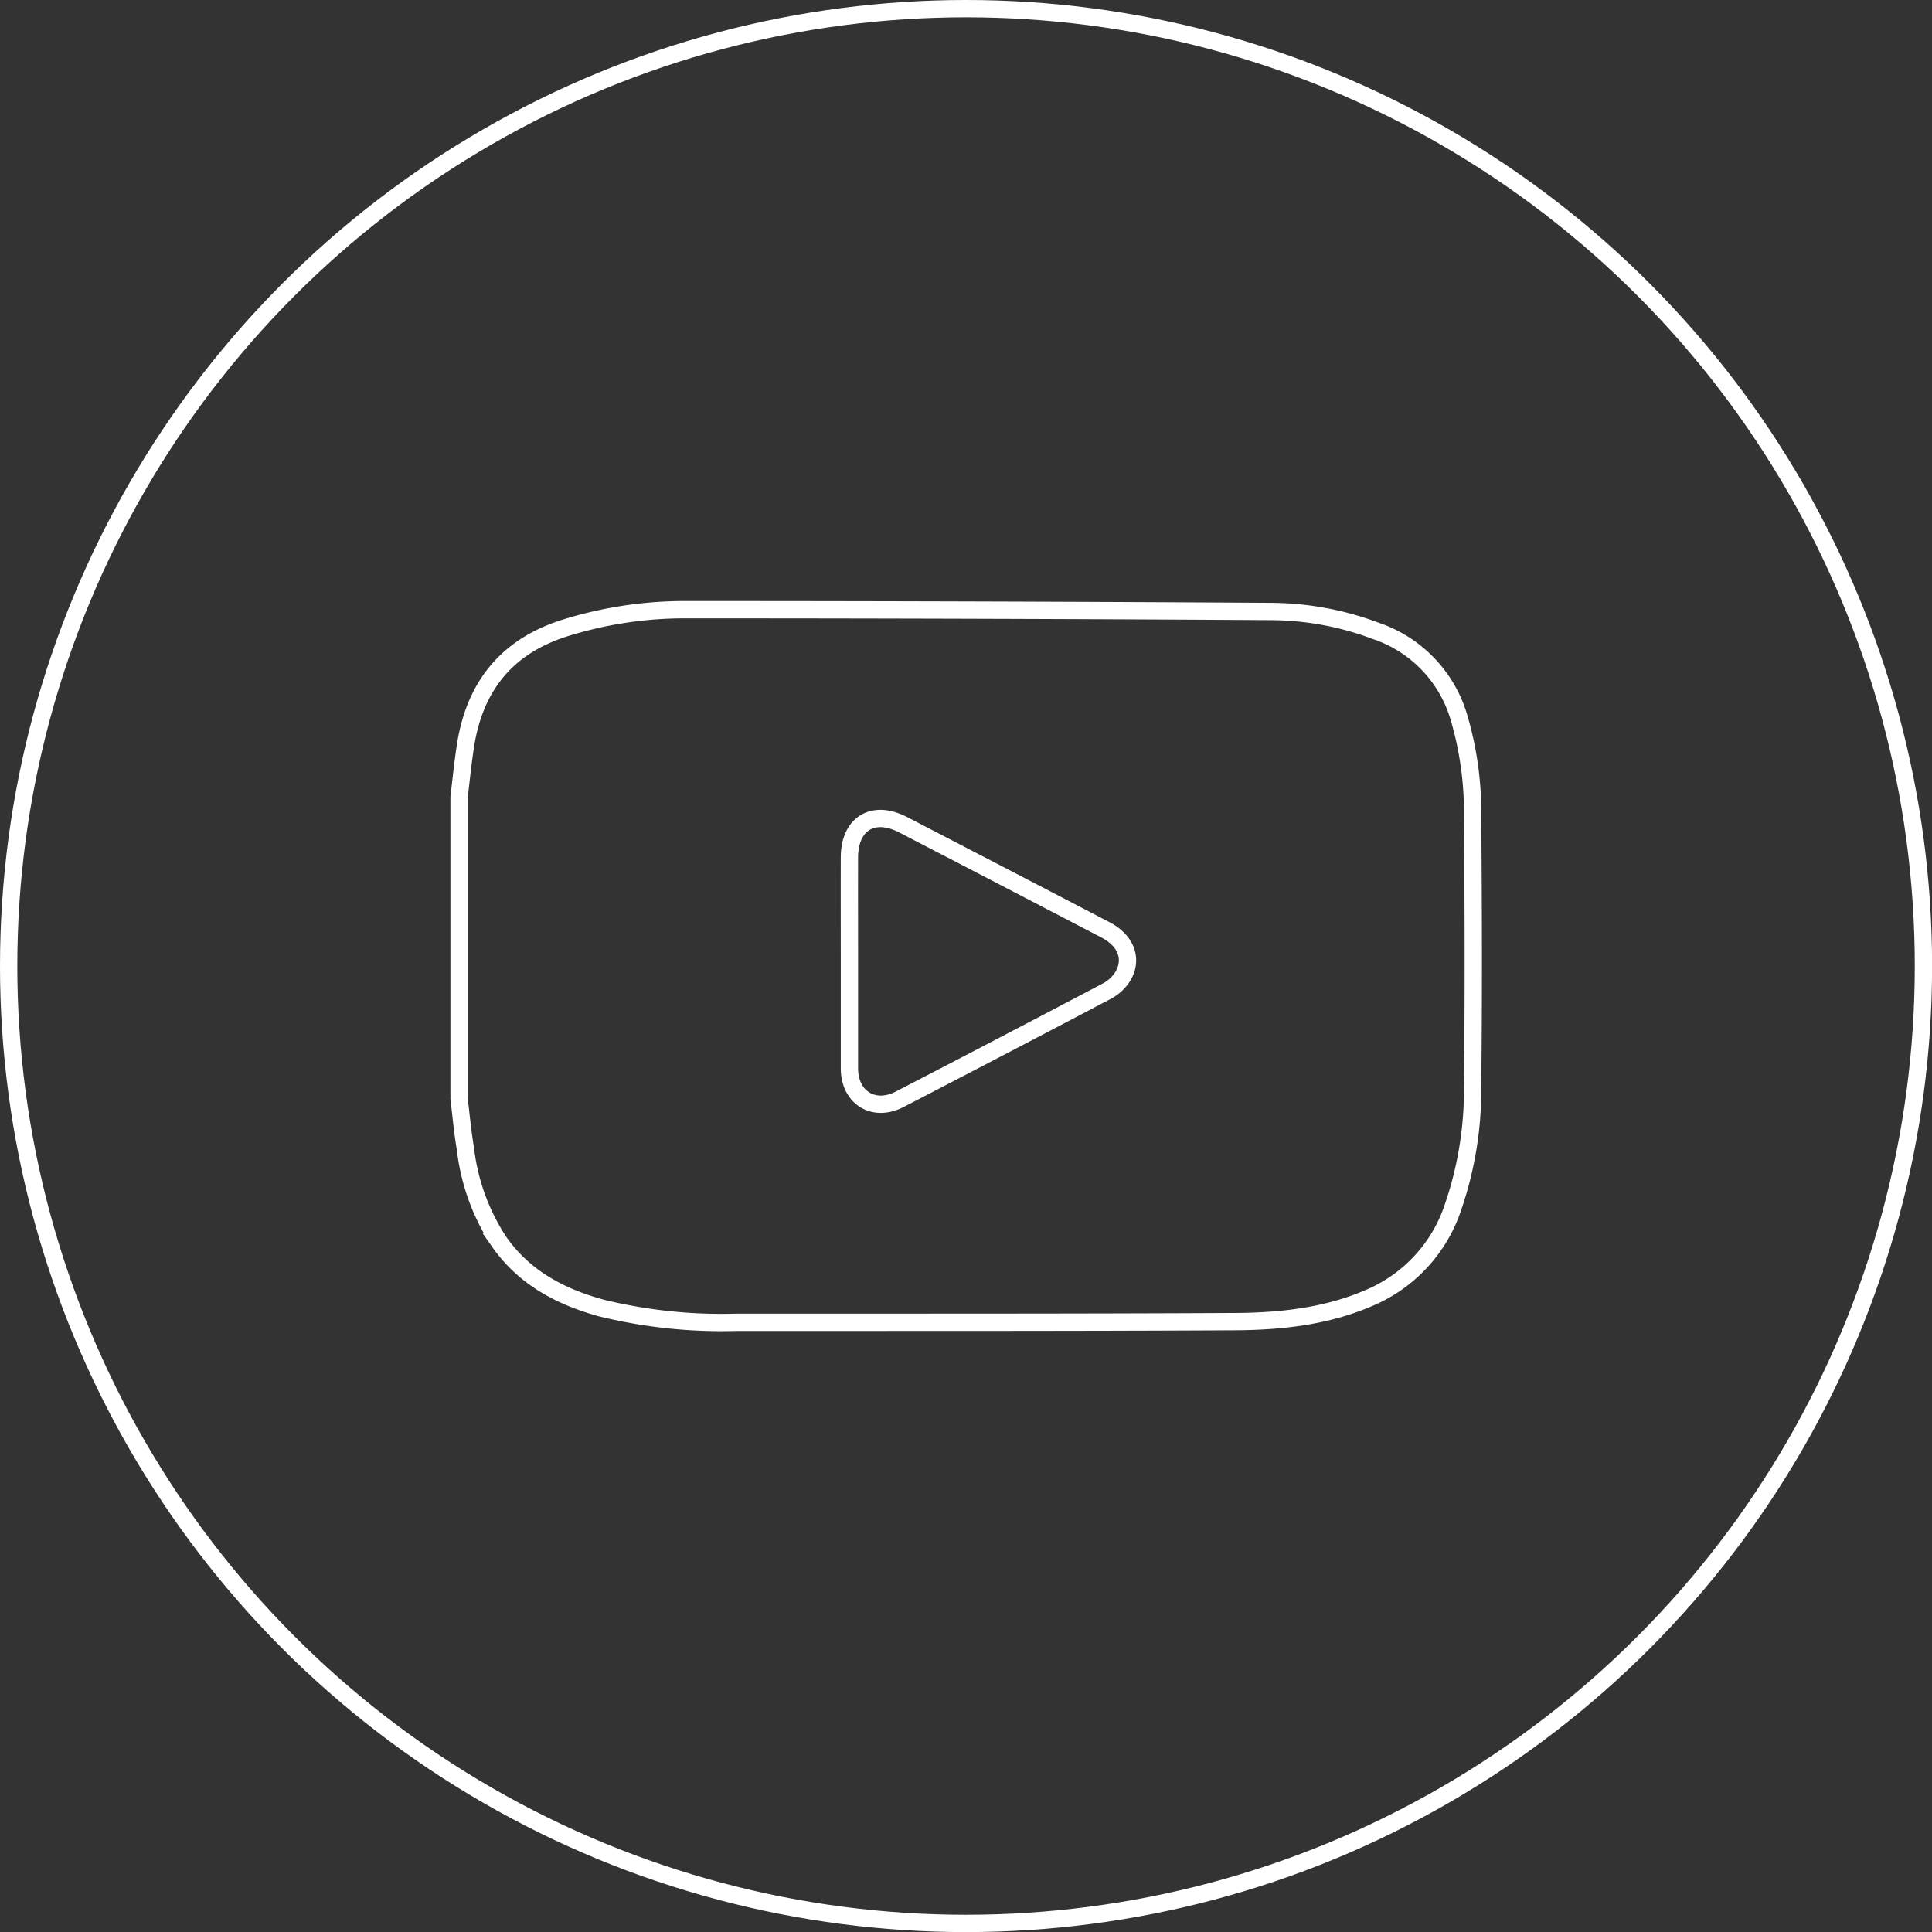
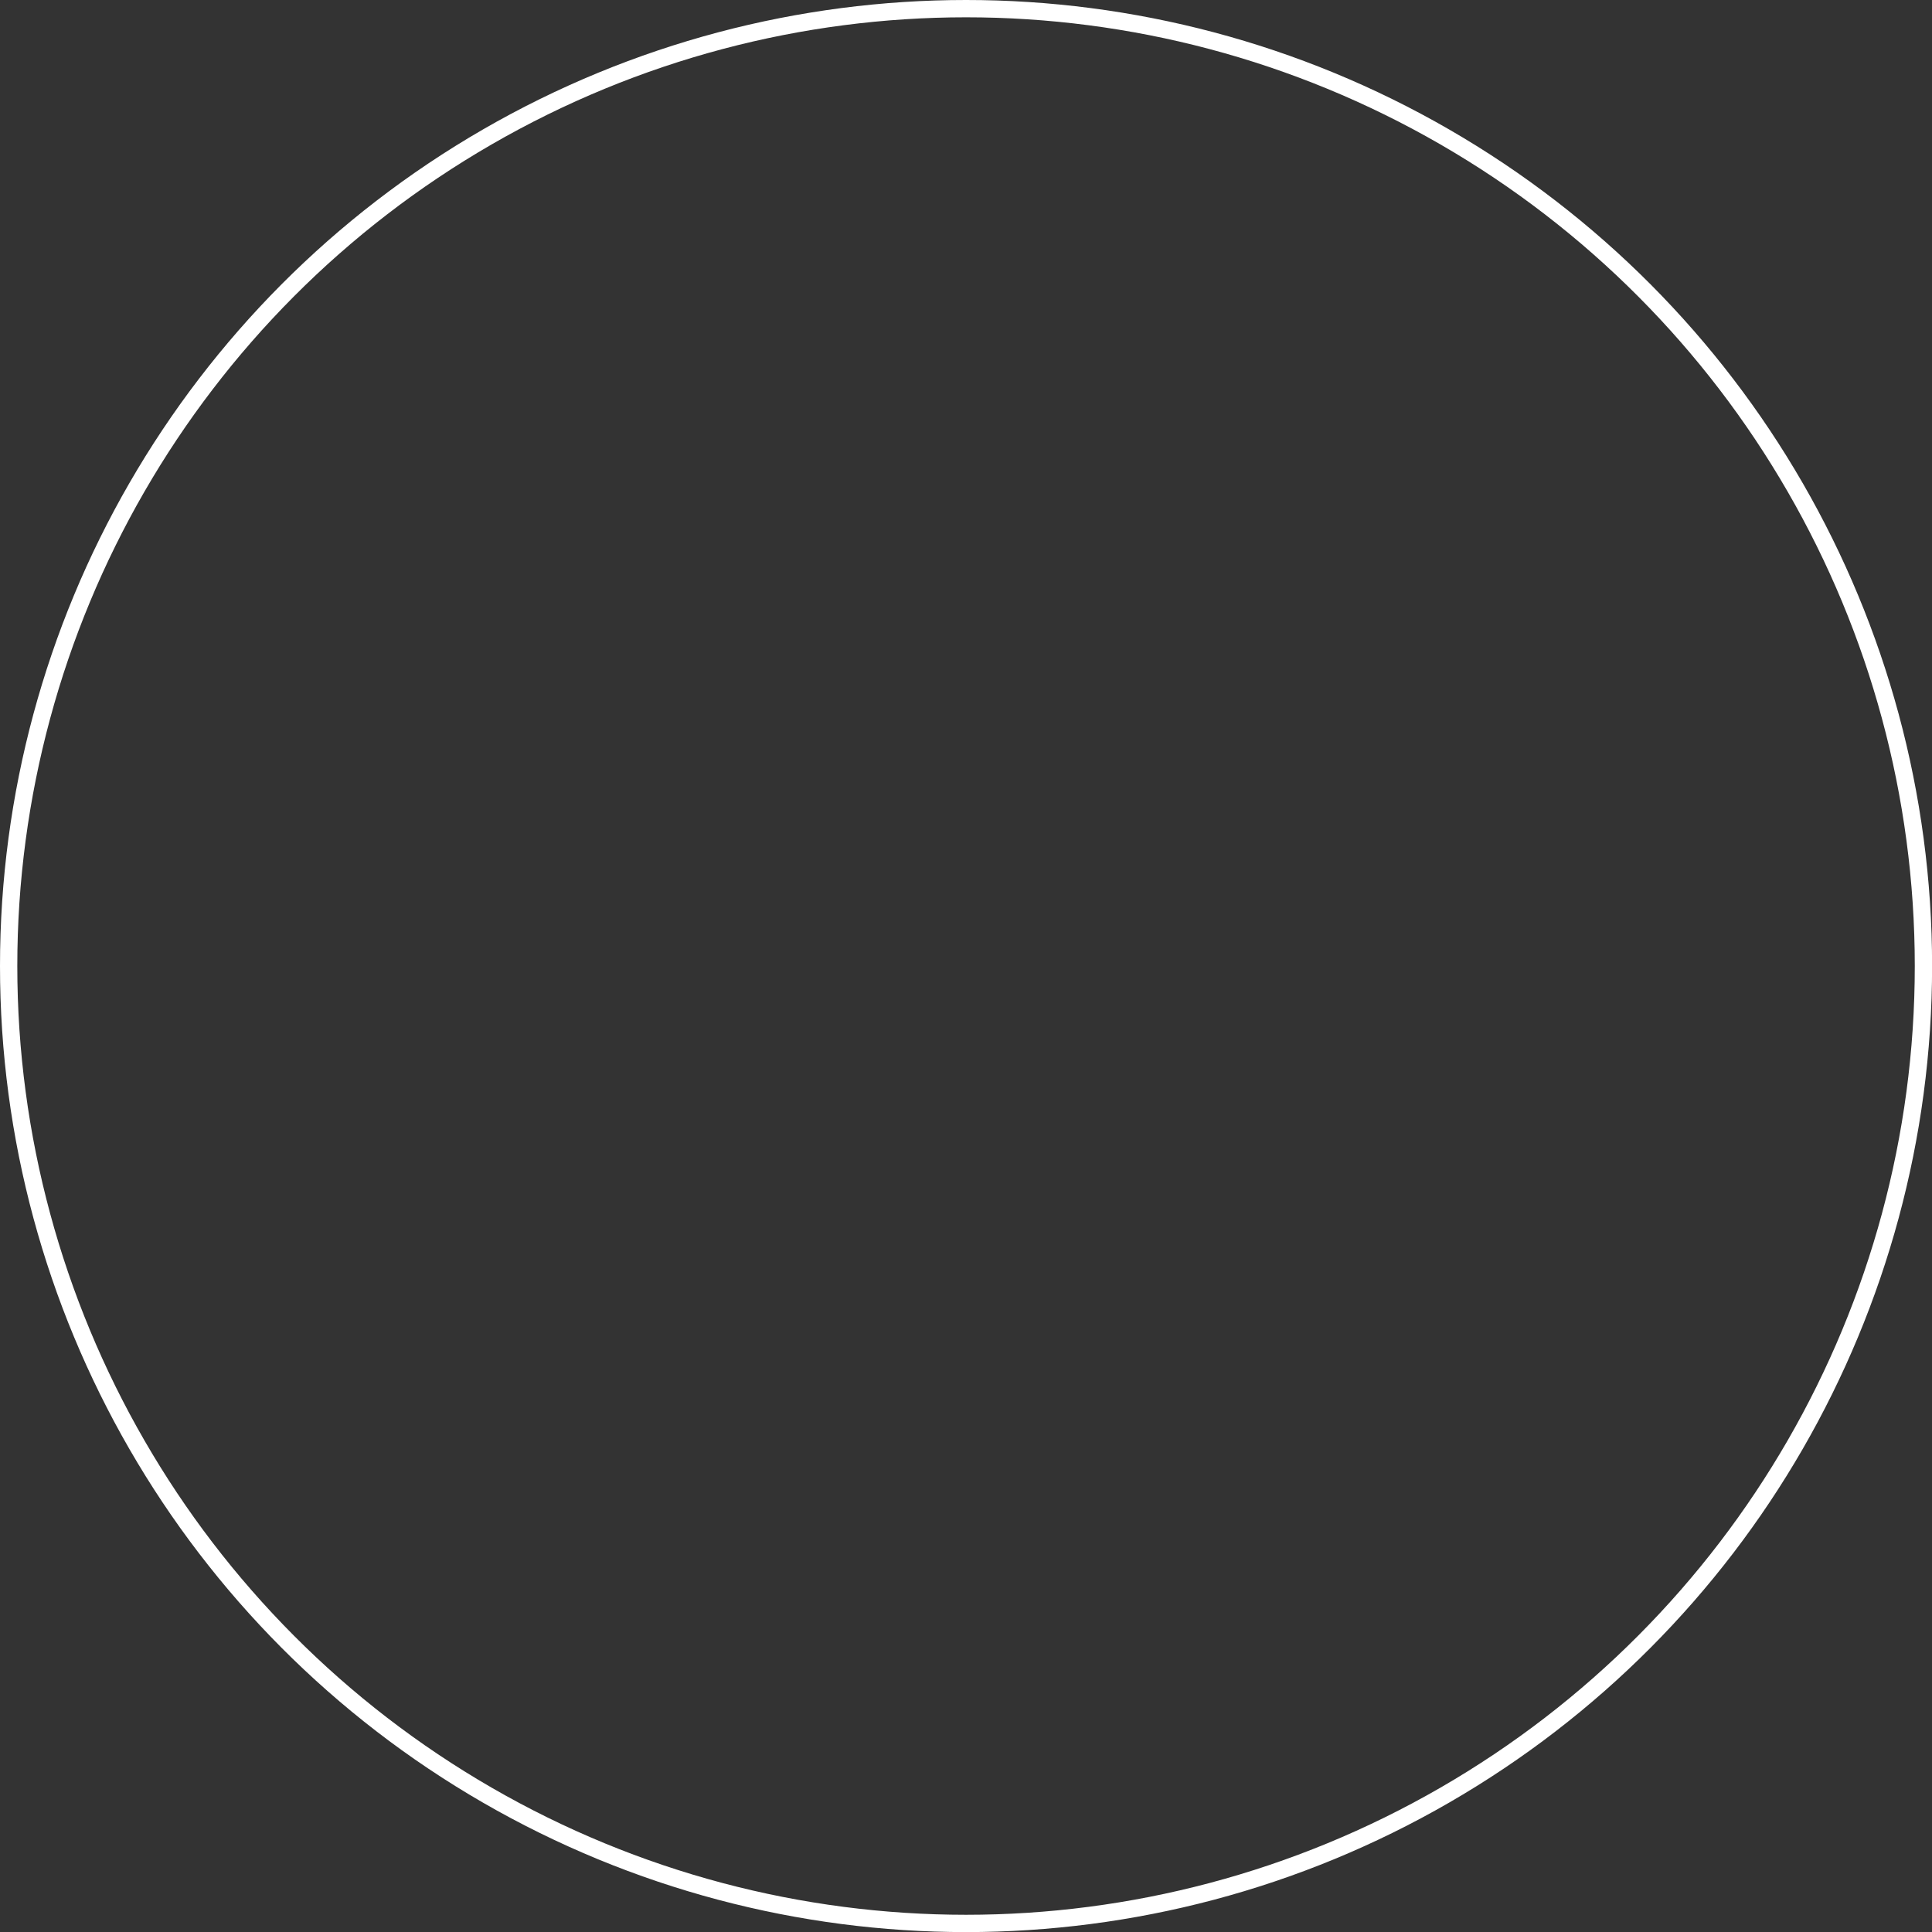
<svg xmlns="http://www.w3.org/2000/svg" viewBox="0 0 223.31 223.31">
  <rect x="0" y="0" width="223.31" height="223.31" fill="#333333" stroke="none" />
  <defs>
    <style>.cls-1{fill:none;stroke:#fff;stroke-miterlimit:10;stroke-width:2px;}</style>
  </defs>
  <title>8Ресурс 18</title>
  <g id="Слой_2" data-name="Слой 2">
    <g id="Слой_1-2" data-name="Слой 1">
-       <path class="cls-1" d="M53.06,126.94V92.16c.23-1.92.42-3.85.71-5.75,1-6.85,4.6-11.58,11.36-13.77a46.43,46.43,0,0,1,14.28-2.17q33.81,0,67.61.21a34.82,34.82,0,0,1,12,2.24,15,15,0,0,1,9.57,9.86,38.82,38.82,0,0,1,1.62,11.61c.09,10.41.12,20.83,0,31.24a41.65,41.65,0,0,1-2.23,13.8,17.29,17.29,0,0,1-9.54,10.51c-5,2.21-10.36,2.79-15.74,2.82-19.22.1-38.44.07-57.66.08a58.34,58.34,0,0,1-15.52-1.65c-4.75-1.3-8.92-3.51-11.82-7.65a24.69,24.69,0,0,1-3.9-10.73C53.47,130.86,53.29,128.9,53.06,126.94Zm45.12-15.82c0,4.12,0,8.24,0,12.35,0,3.41,2.82,5.14,5.81,3.59q12-6.21,24-12.53a4.81,4.81,0,0,0,1.79-1.68c1.2-2,.36-4.15-2-5.37q-11.69-6.09-23.39-12.15c-3.47-1.8-6.2-.13-6.21,3.78S98.18,107.12,98.18,111.12Z" />
      <circle class="cls-1" cx="111.66" cy="111.66" r="110.66" />
    </g>
  </g>
</svg>